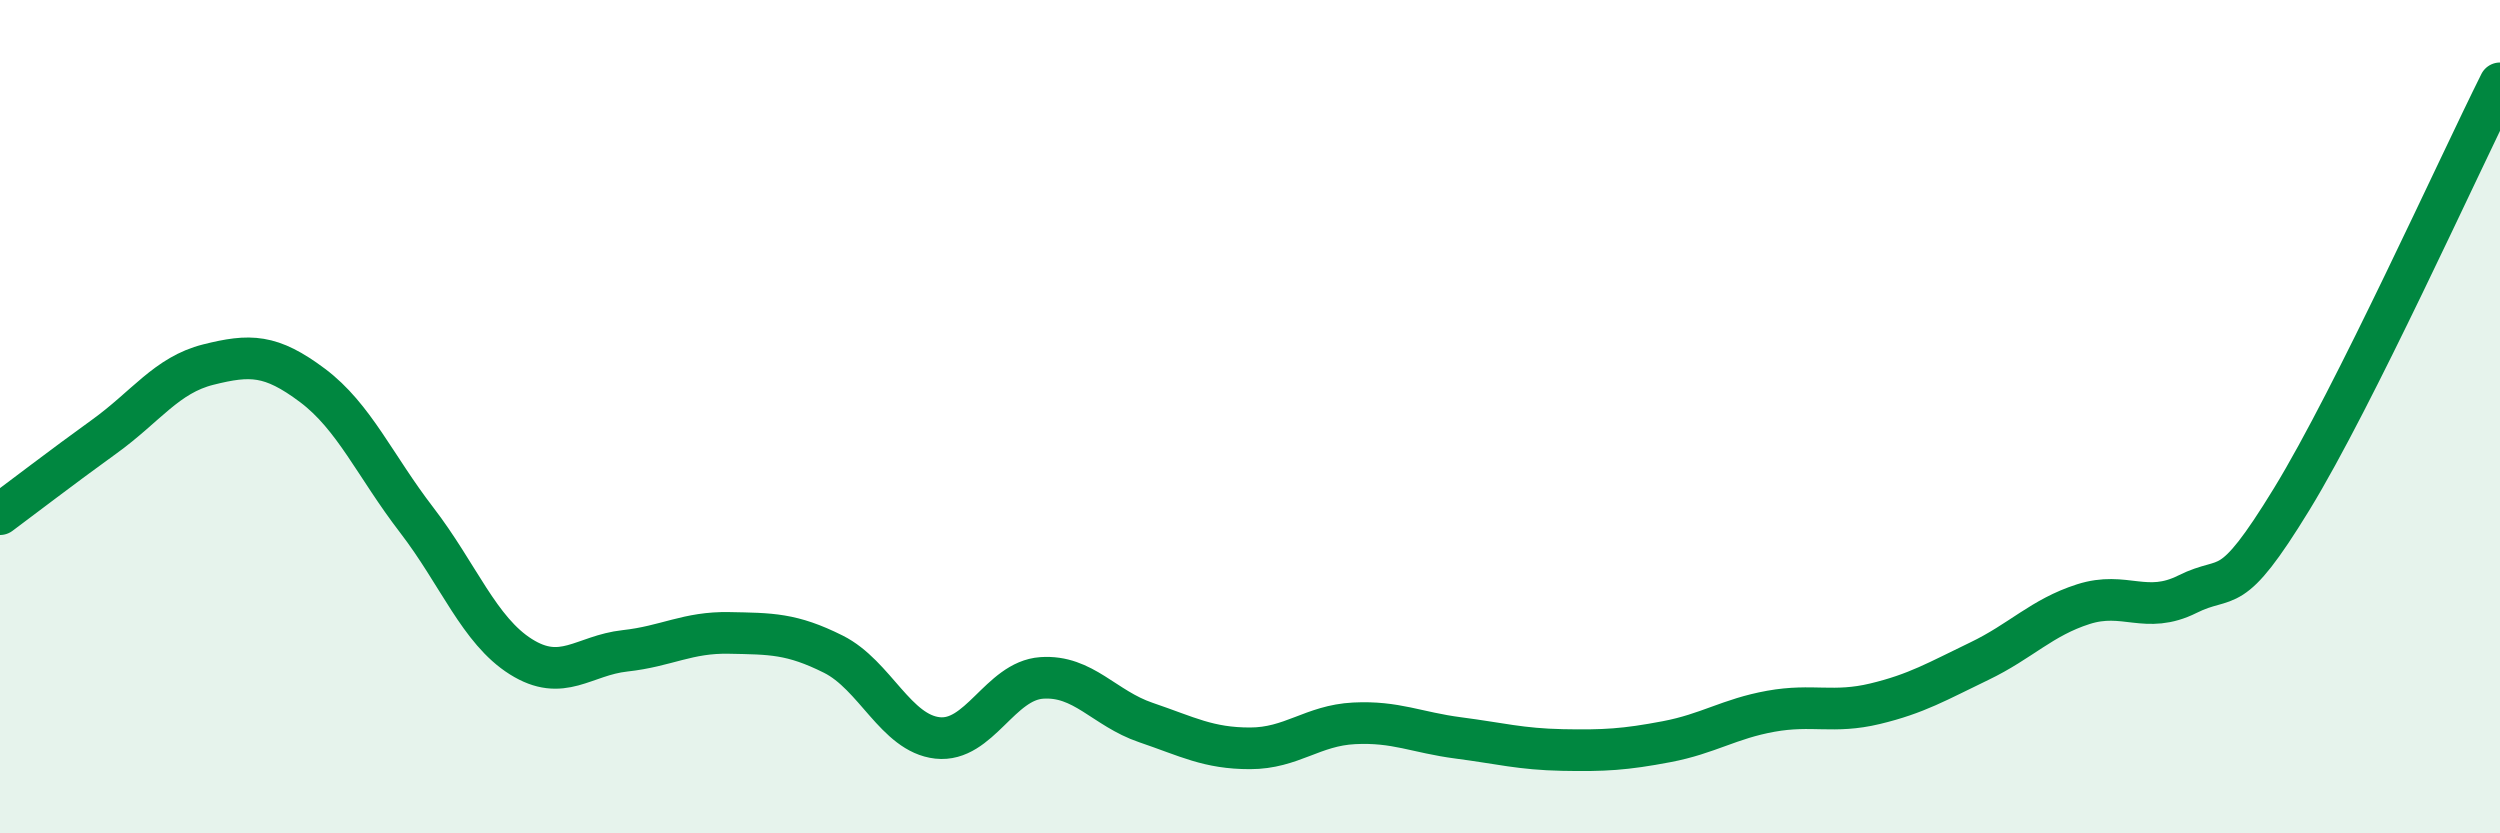
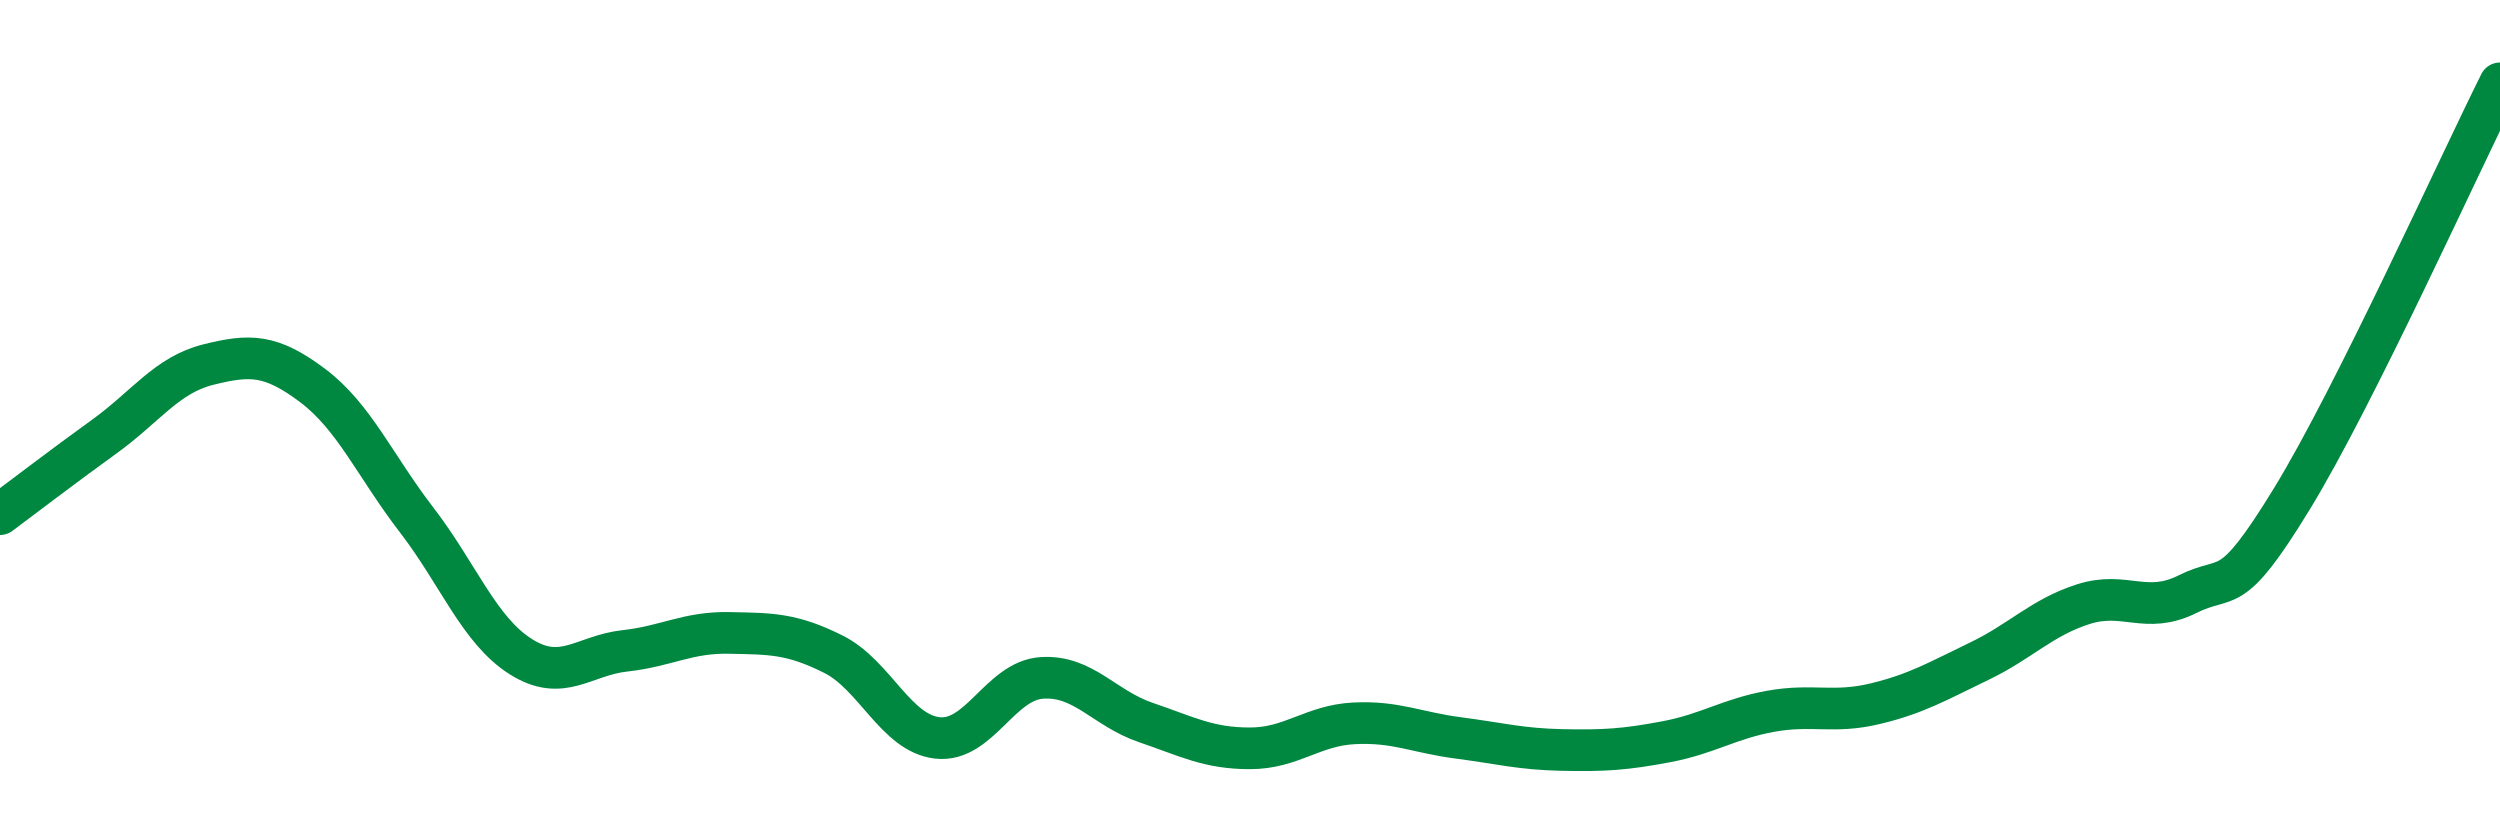
<svg xmlns="http://www.w3.org/2000/svg" width="60" height="20" viewBox="0 0 60 20">
-   <path d="M 0,12.34 C 0.5,11.97 1.5,11.2 2.5,10.48 C 3.5,9.76 4,9 5,8.75 C 6,8.5 6.5,8.5 7.5,9.25 C 8.5,10 9,11.18 10,12.48 C 11,13.78 11.5,15.13 12.5,15.76 C 13.5,16.39 14,15.73 15,15.62 C 16,15.51 16.5,15.17 17.5,15.19 C 18.5,15.21 19,15.2 20,15.7 C 21,16.2 21.5,17.6 22.5,17.71 C 23.5,17.82 24,16.34 25,16.27 C 26,16.2 26.5,17 27.5,17.34 C 28.5,17.68 29,17.96 30,17.96 C 31,17.96 31.5,17.41 32.5,17.36 C 33.5,17.31 34,17.58 35,17.71 C 36,17.84 36.5,17.98 37.5,18 C 38.5,18.02 39,17.99 40,17.8 C 41,17.61 41.5,17.25 42.5,17.07 C 43.5,16.89 44,17.13 45,16.89 C 46,16.65 46.5,16.35 47.5,15.87 C 48.5,15.39 49,14.82 50,14.5 C 51,14.18 51.5,14.76 52.5,14.26 C 53.5,13.76 53.5,14.43 55,11.98 C 56.5,9.53 59,4 60,2L60 20L0 20Z" fill="#008740" opacity="0.1" stroke-linecap="round" stroke-linejoin="round" />
  <path d="M 0,12.34 C 0.5,11.97 1.5,11.2 2.5,10.48 C 3.5,9.76 4,9 5,8.75 C 6,8.5 6.5,8.5 7.5,9.25 C 8.5,10 9,11.18 10,12.48 C 11,13.78 11.5,15.13 12.5,15.76 C 13.5,16.39 14,15.73 15,15.62 C 16,15.51 16.5,15.17 17.5,15.19 C 18.5,15.21 19,15.2 20,15.7 C 21,16.2 21.5,17.6 22.5,17.71 C 23.5,17.82 24,16.34 25,16.27 C 26,16.2 26.5,17 27.5,17.34 C 28.5,17.68 29,17.96 30,17.96 C 31,17.96 31.5,17.41 32.5,17.36 C 33.5,17.31 34,17.58 35,17.71 C 36,17.84 36.5,17.98 37.5,18 C 38.5,18.02 39,17.99 40,17.8 C 41,17.61 41.5,17.25 42.5,17.07 C 43.5,16.89 44,17.13 45,16.89 C 46,16.65 46.5,16.35 47.5,15.87 C 48.5,15.39 49,14.82 50,14.5 C 51,14.18 51.5,14.76 52.5,14.26 C 53.5,13.76 53.5,14.43 55,11.98 C 56.5,9.53 59,4 60,2" stroke="#008740" stroke-width="1" fill="none" stroke-linecap="round" stroke-linejoin="round" />
</svg>